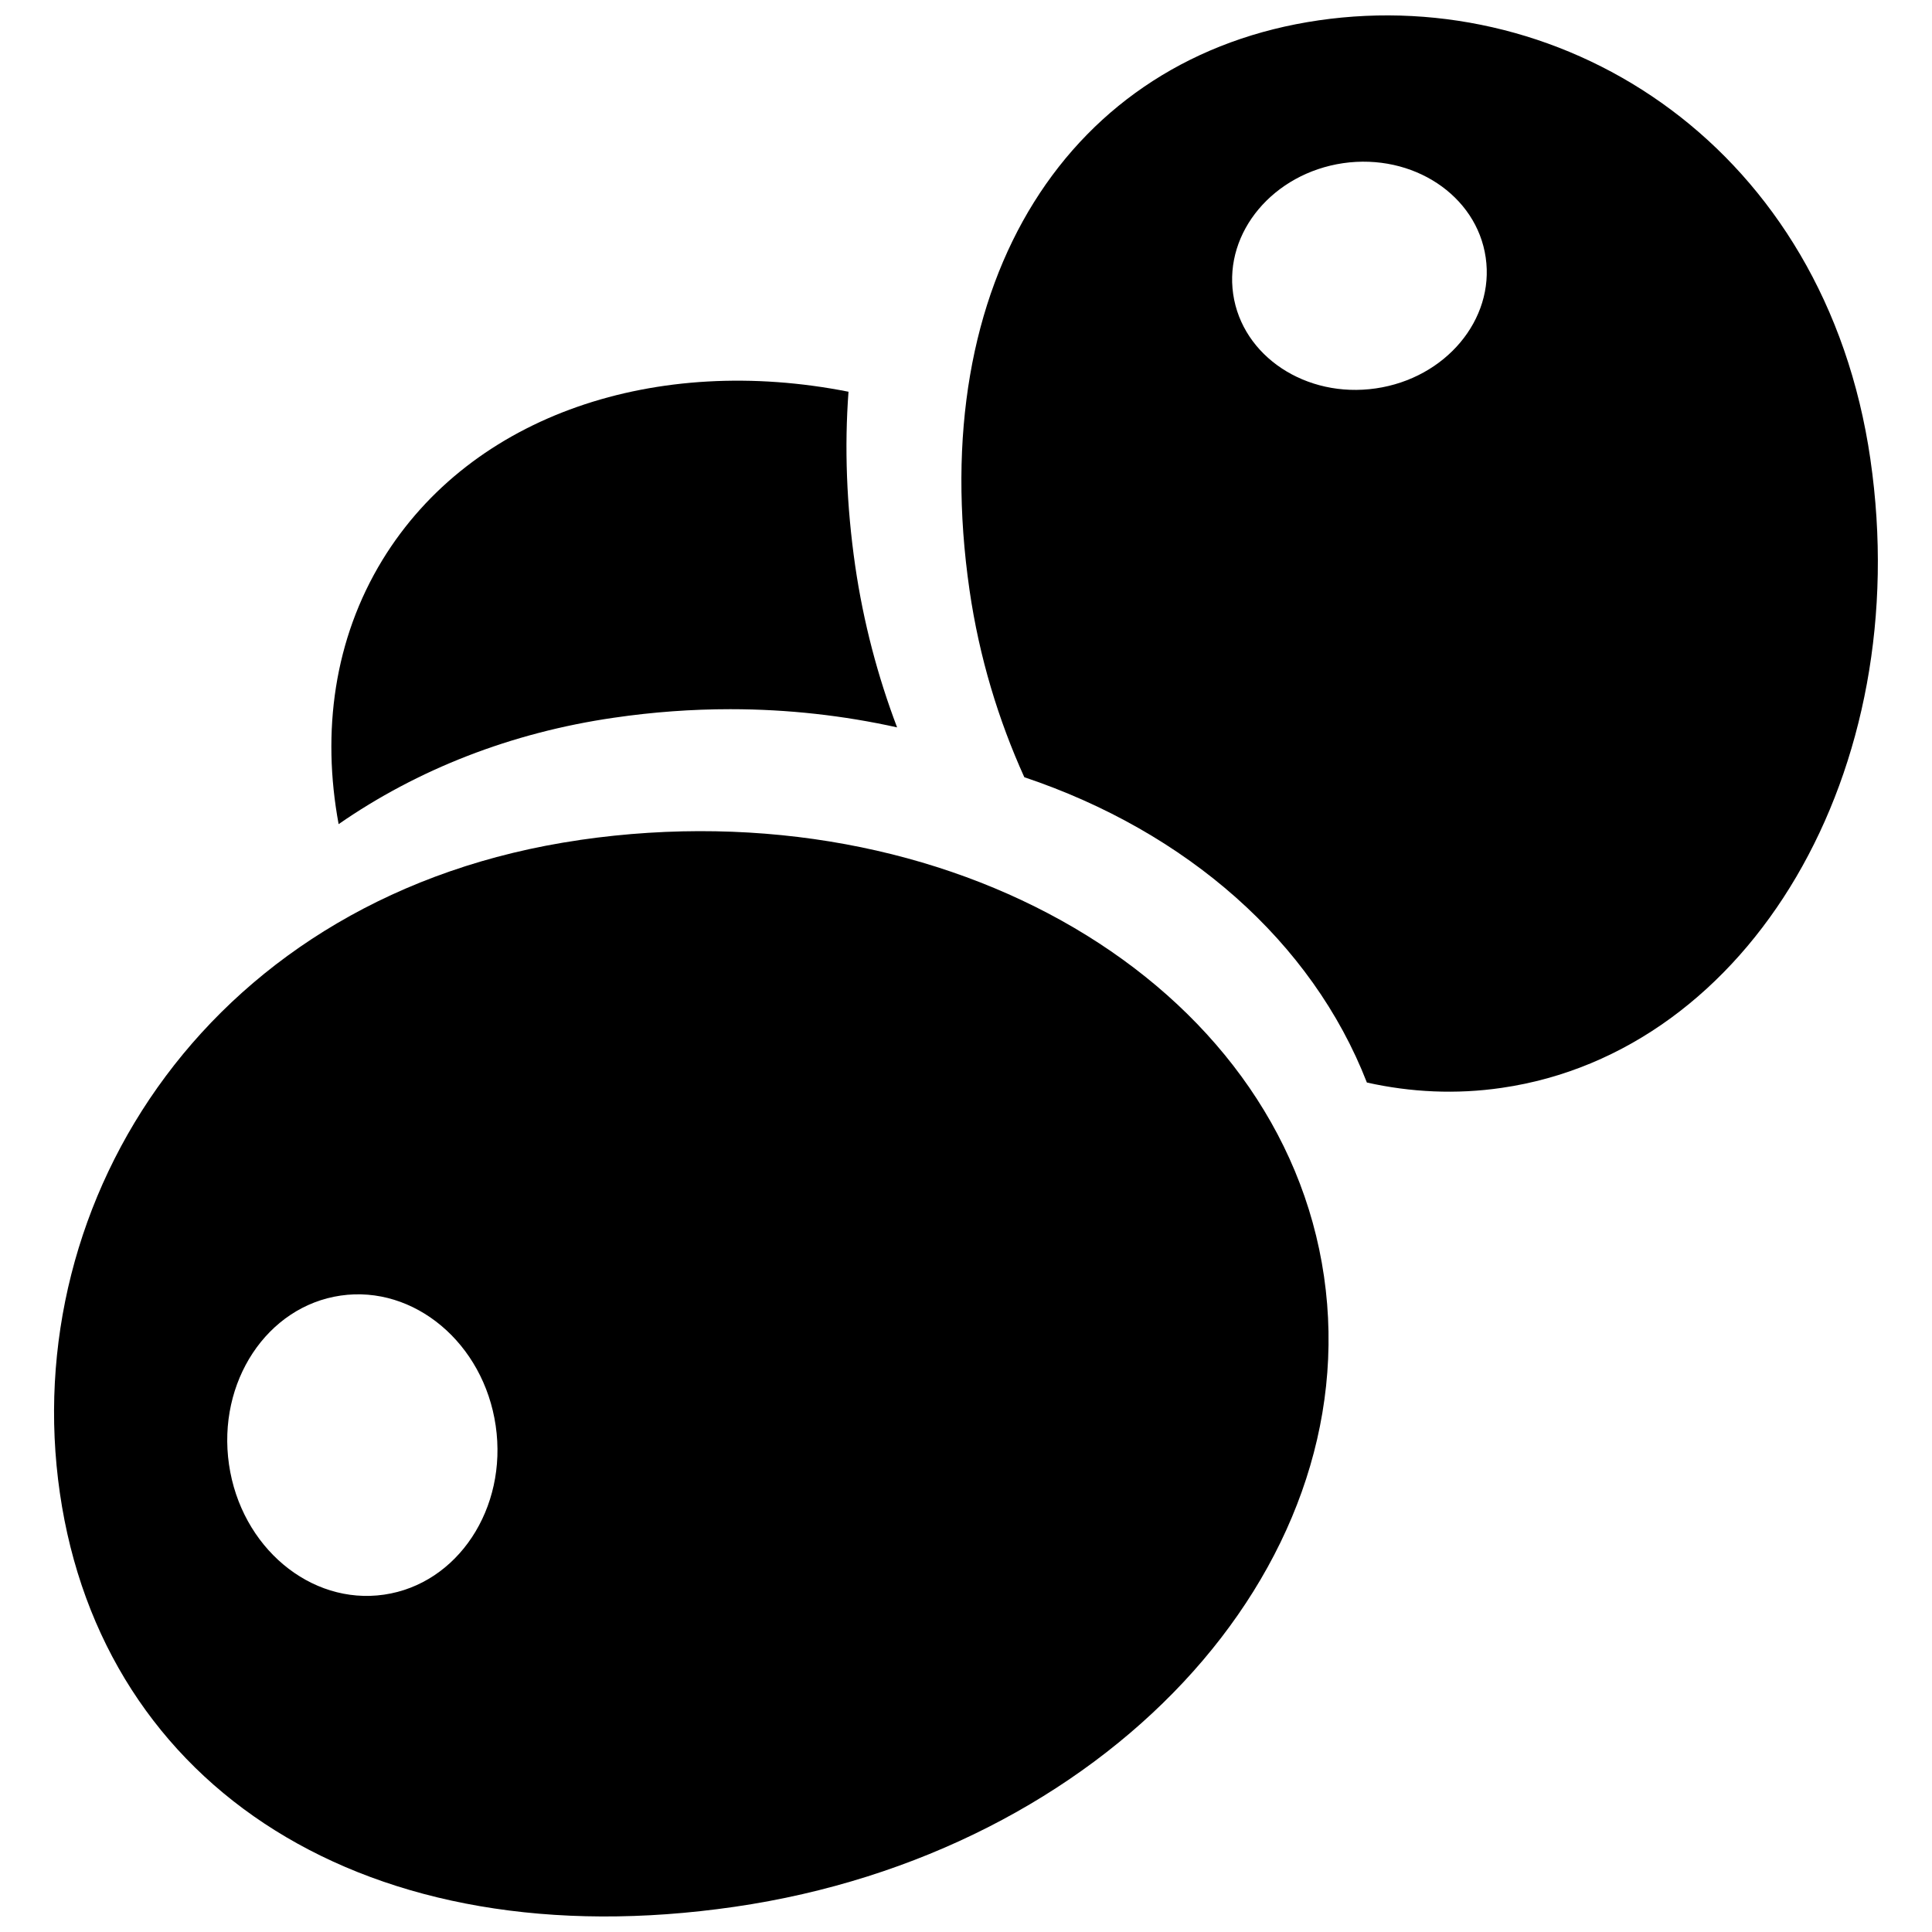
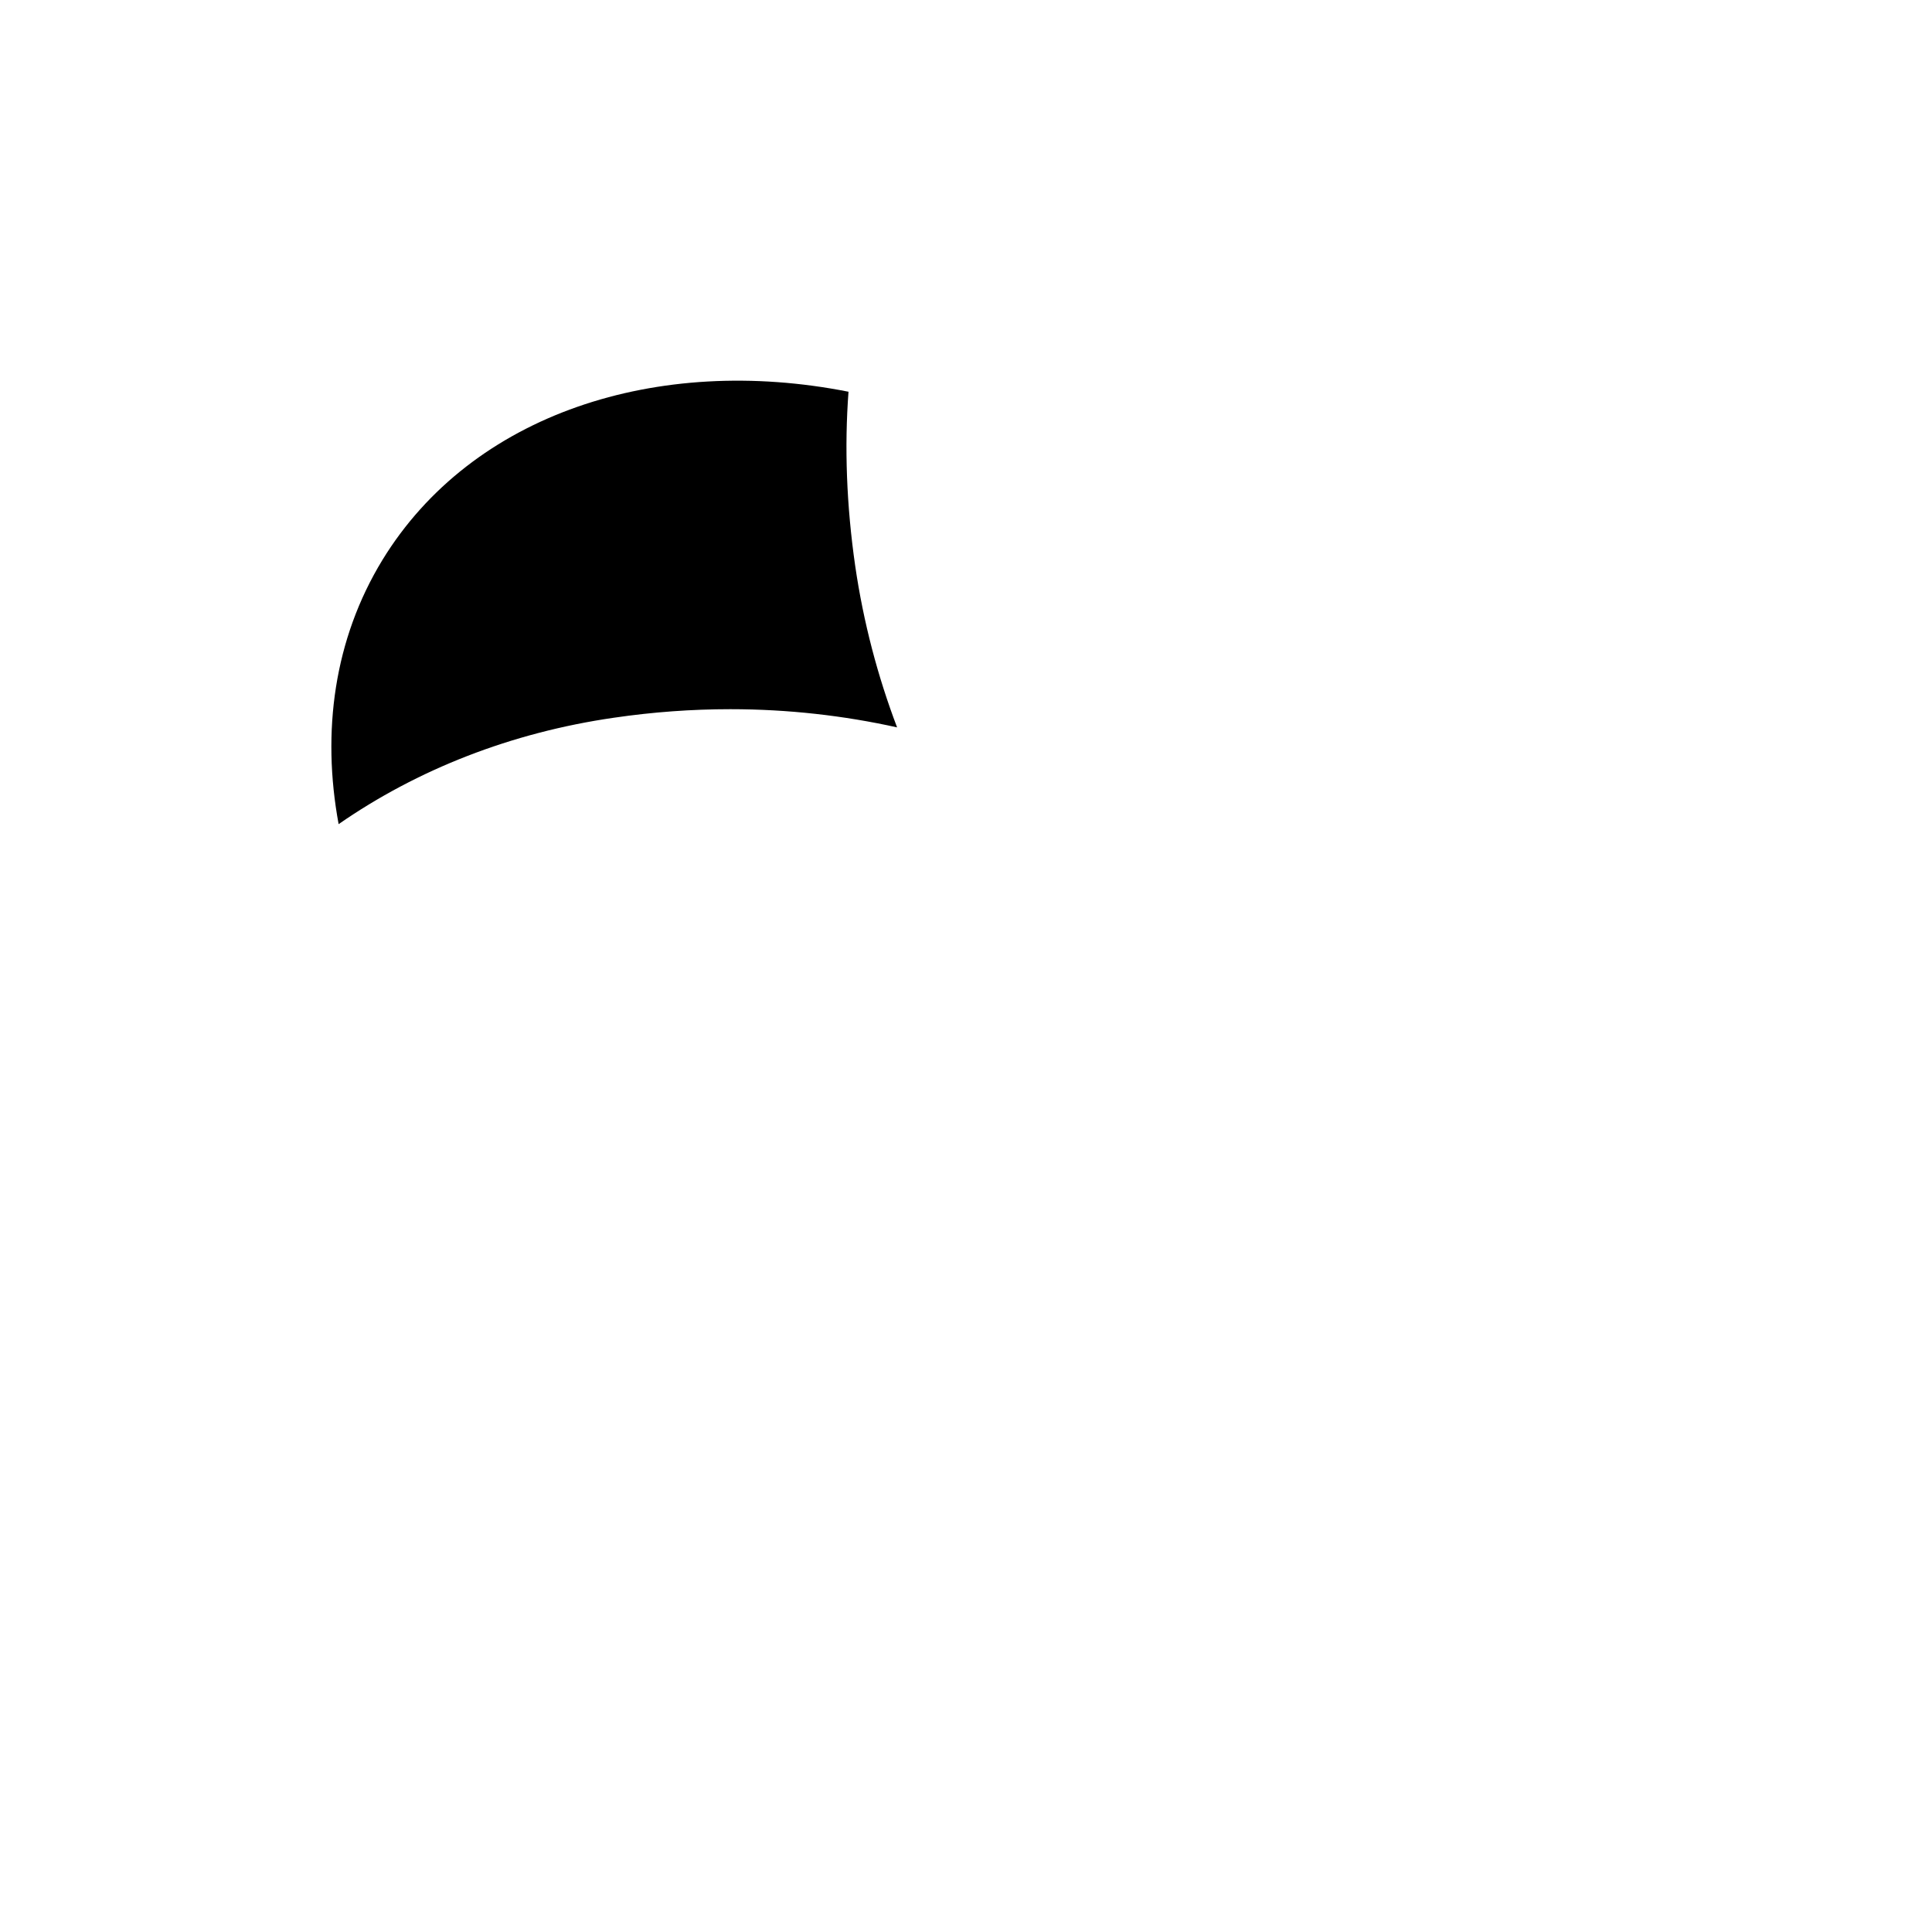
<svg xmlns="http://www.w3.org/2000/svg" width="800px" height="800px" version="1.1" viewBox="144 144 512 512">
  <defs>
    <clipPath id="b">
-       <path d="m158 364h339v287.9h-339z" />
-     </clipPath>
+       </clipPath>
    <clipPath id="a">
-       <path d="m398 148.09h244v285.91h-244z" />
-     </clipPath>
+       </clipPath>
  </defs>
  <g clip-path="url(#b)">
-     <path d="m297.66 366.61c-97.578 14.172-149.13 95.031-137.79 173.09 11.324 78.062 81.246 123.8 178.82 109.62 97.609-14.172 167.52-88.949 156.19-167.03-11.34-78.059-99.633-129.86-197.23-115.69zm-51.887 199.99c-19.516 2.832-37.918-12.621-41.086-34.496s10.078-41.93 29.594-44.762c19.48-2.832 37.902 12.621 41.086 34.496 3.184 21.879-10.062 41.934-29.594 44.762z" />
+     <path d="m297.66 366.61c-97.578 14.172-149.13 95.031-137.79 173.09 11.324 78.062 81.246 123.8 178.82 109.62 97.609-14.172 167.52-88.949 156.19-167.03-11.34-78.059-99.633-129.86-197.23-115.69zm-51.887 199.99c-19.516 2.832-37.918-12.621-41.086-34.496c19.48-2.832 37.902 12.621 41.086 34.496 3.184 21.879-10.062 41.934-29.594 44.762z" />
  </g>
  <g clip-path="url(#a)">
-     <path d="m639.68 265.74c-11.965-82.391-80.254-125.94-146.2-116.35-65.91 9.574-104.5 68.641-92.539 151.05 2.578 17.781 7.668 34.395 14.512 49.531 42.973 14.426 76.258 43.562 90.785 80.91 11.629 2.594 23.629 3.184 35.727 1.414 65.945-9.555 109.7-84.113 97.711-166.55zm-131.09-18.809c-18.469 2.68-35.391-8.512-37.785-24.992-2.394-16.465 10.668-31.984 29.137-34.699 18.469-2.664 35.406 8.512 37.785 25.008 2.394 16.434-10.633 32.004-29.137 34.684z" />
-   </g>
+     </g>
  <path d="m306.73 334.2c10.211-1.5 20.594-2.258 30.805-2.258 15.336 0 30.148 1.703 44.203 4.82-5.106-13.449-8.914-27.773-11.105-42.824-2.309-16.062-2.863-31.48-1.77-46.125-50.688-10.012-99.812 5.828-123.53 44.605-12.793 20.98-16.129 45.484-11.594 69.988 20.914-14.508 45.723-24.266 72.988-28.207z" />
</svg>